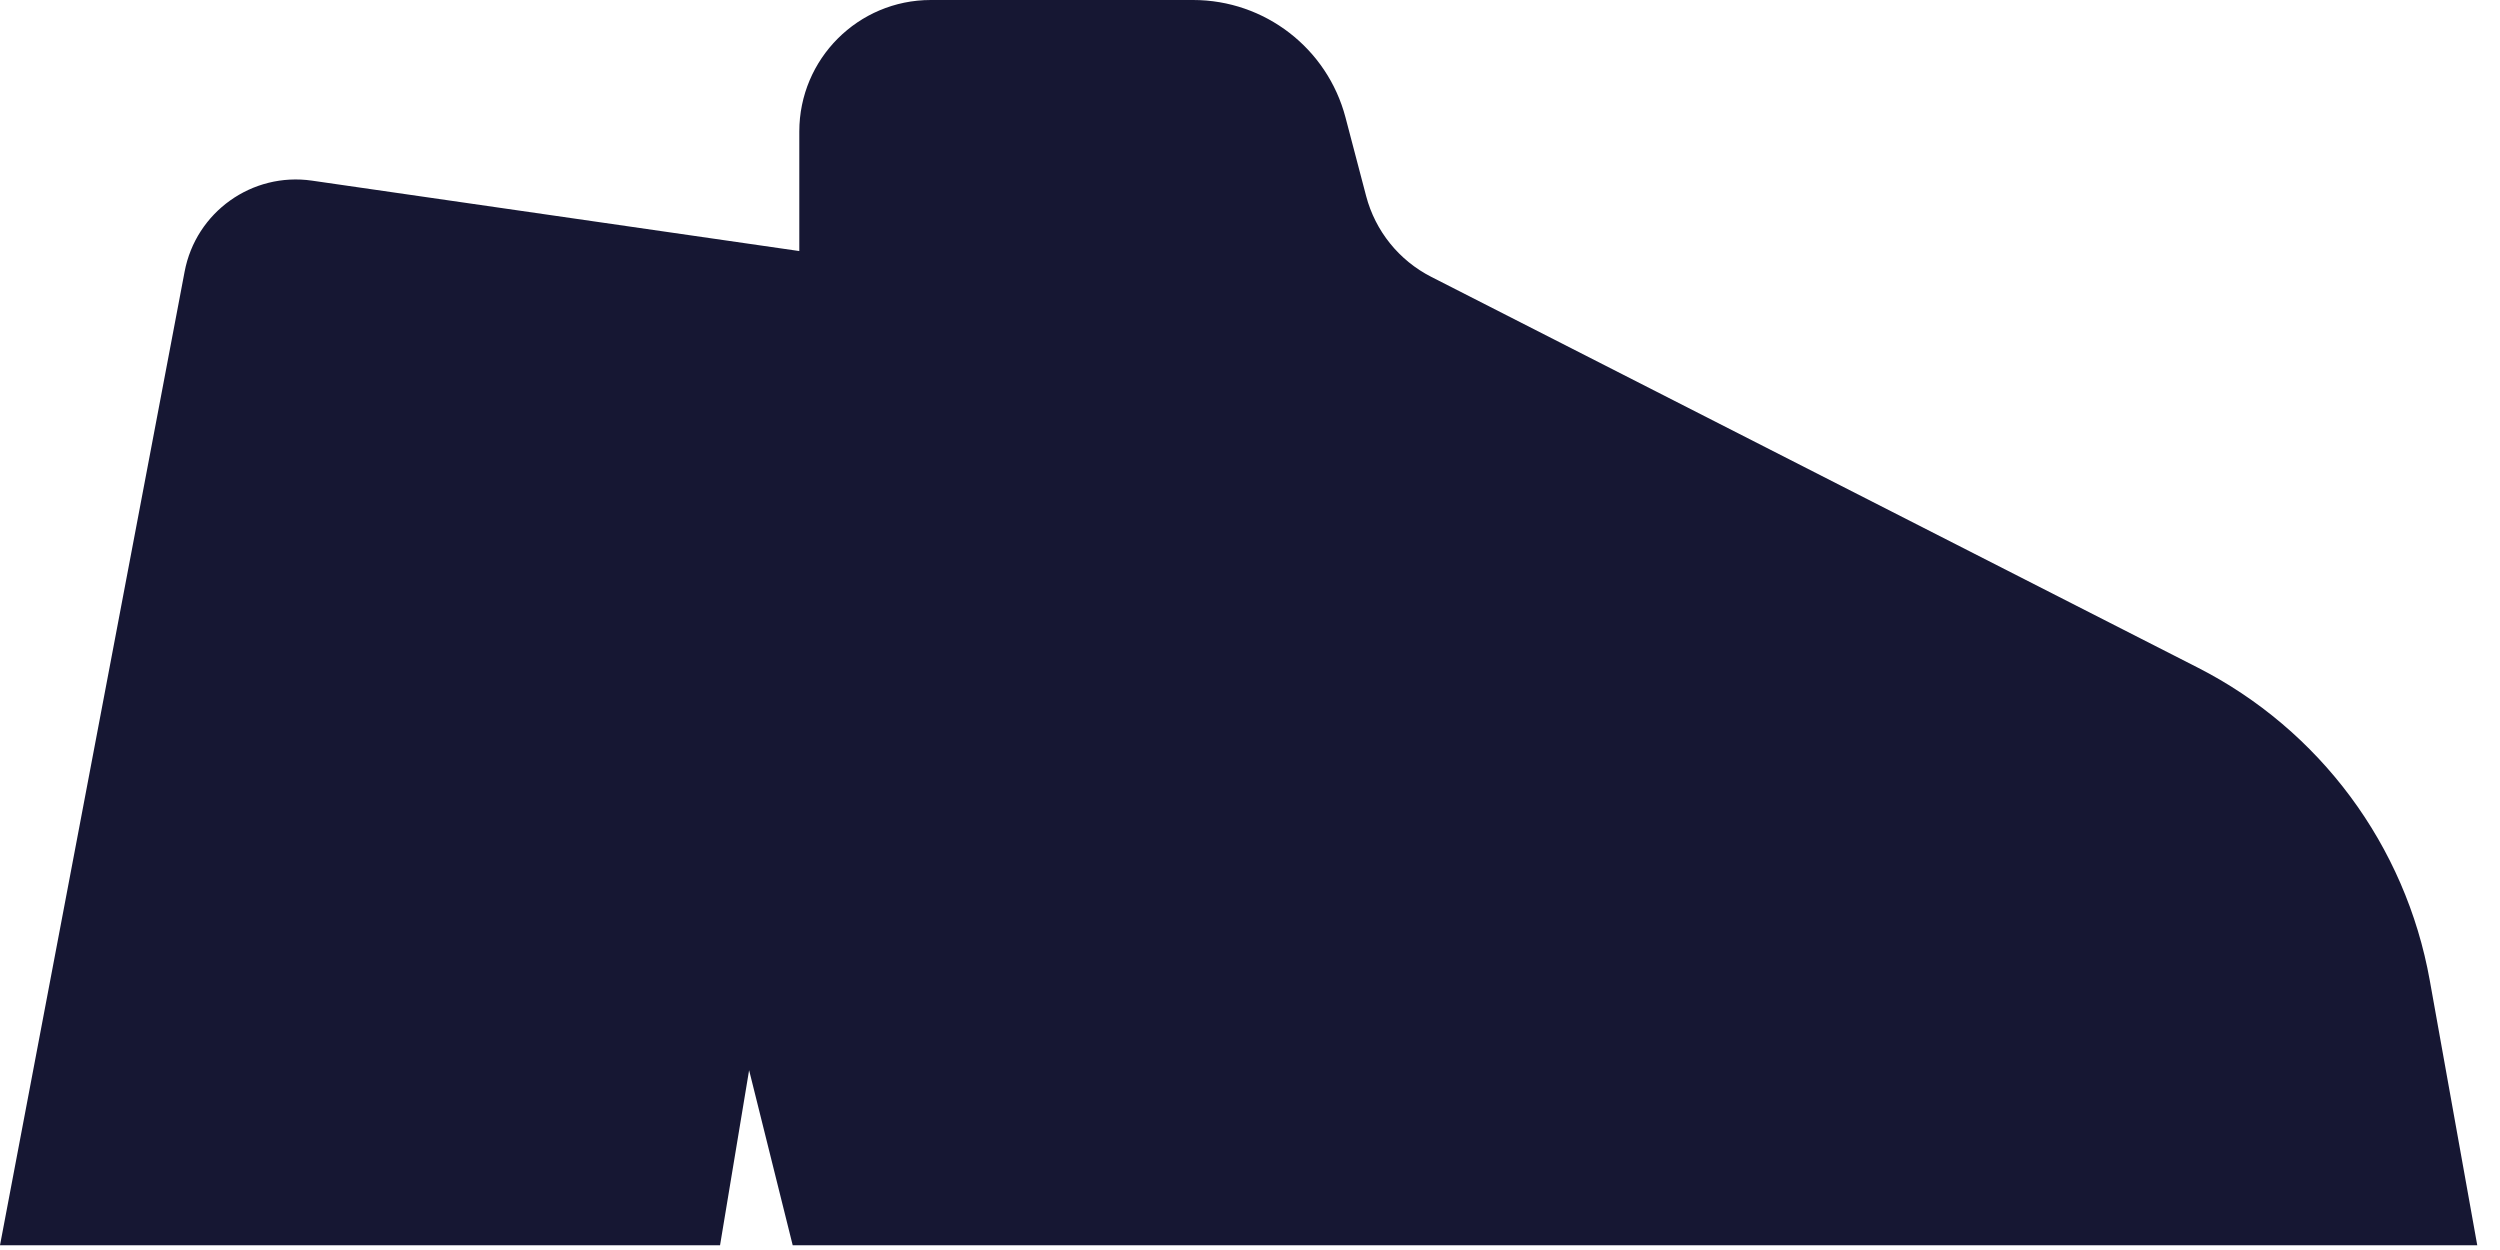
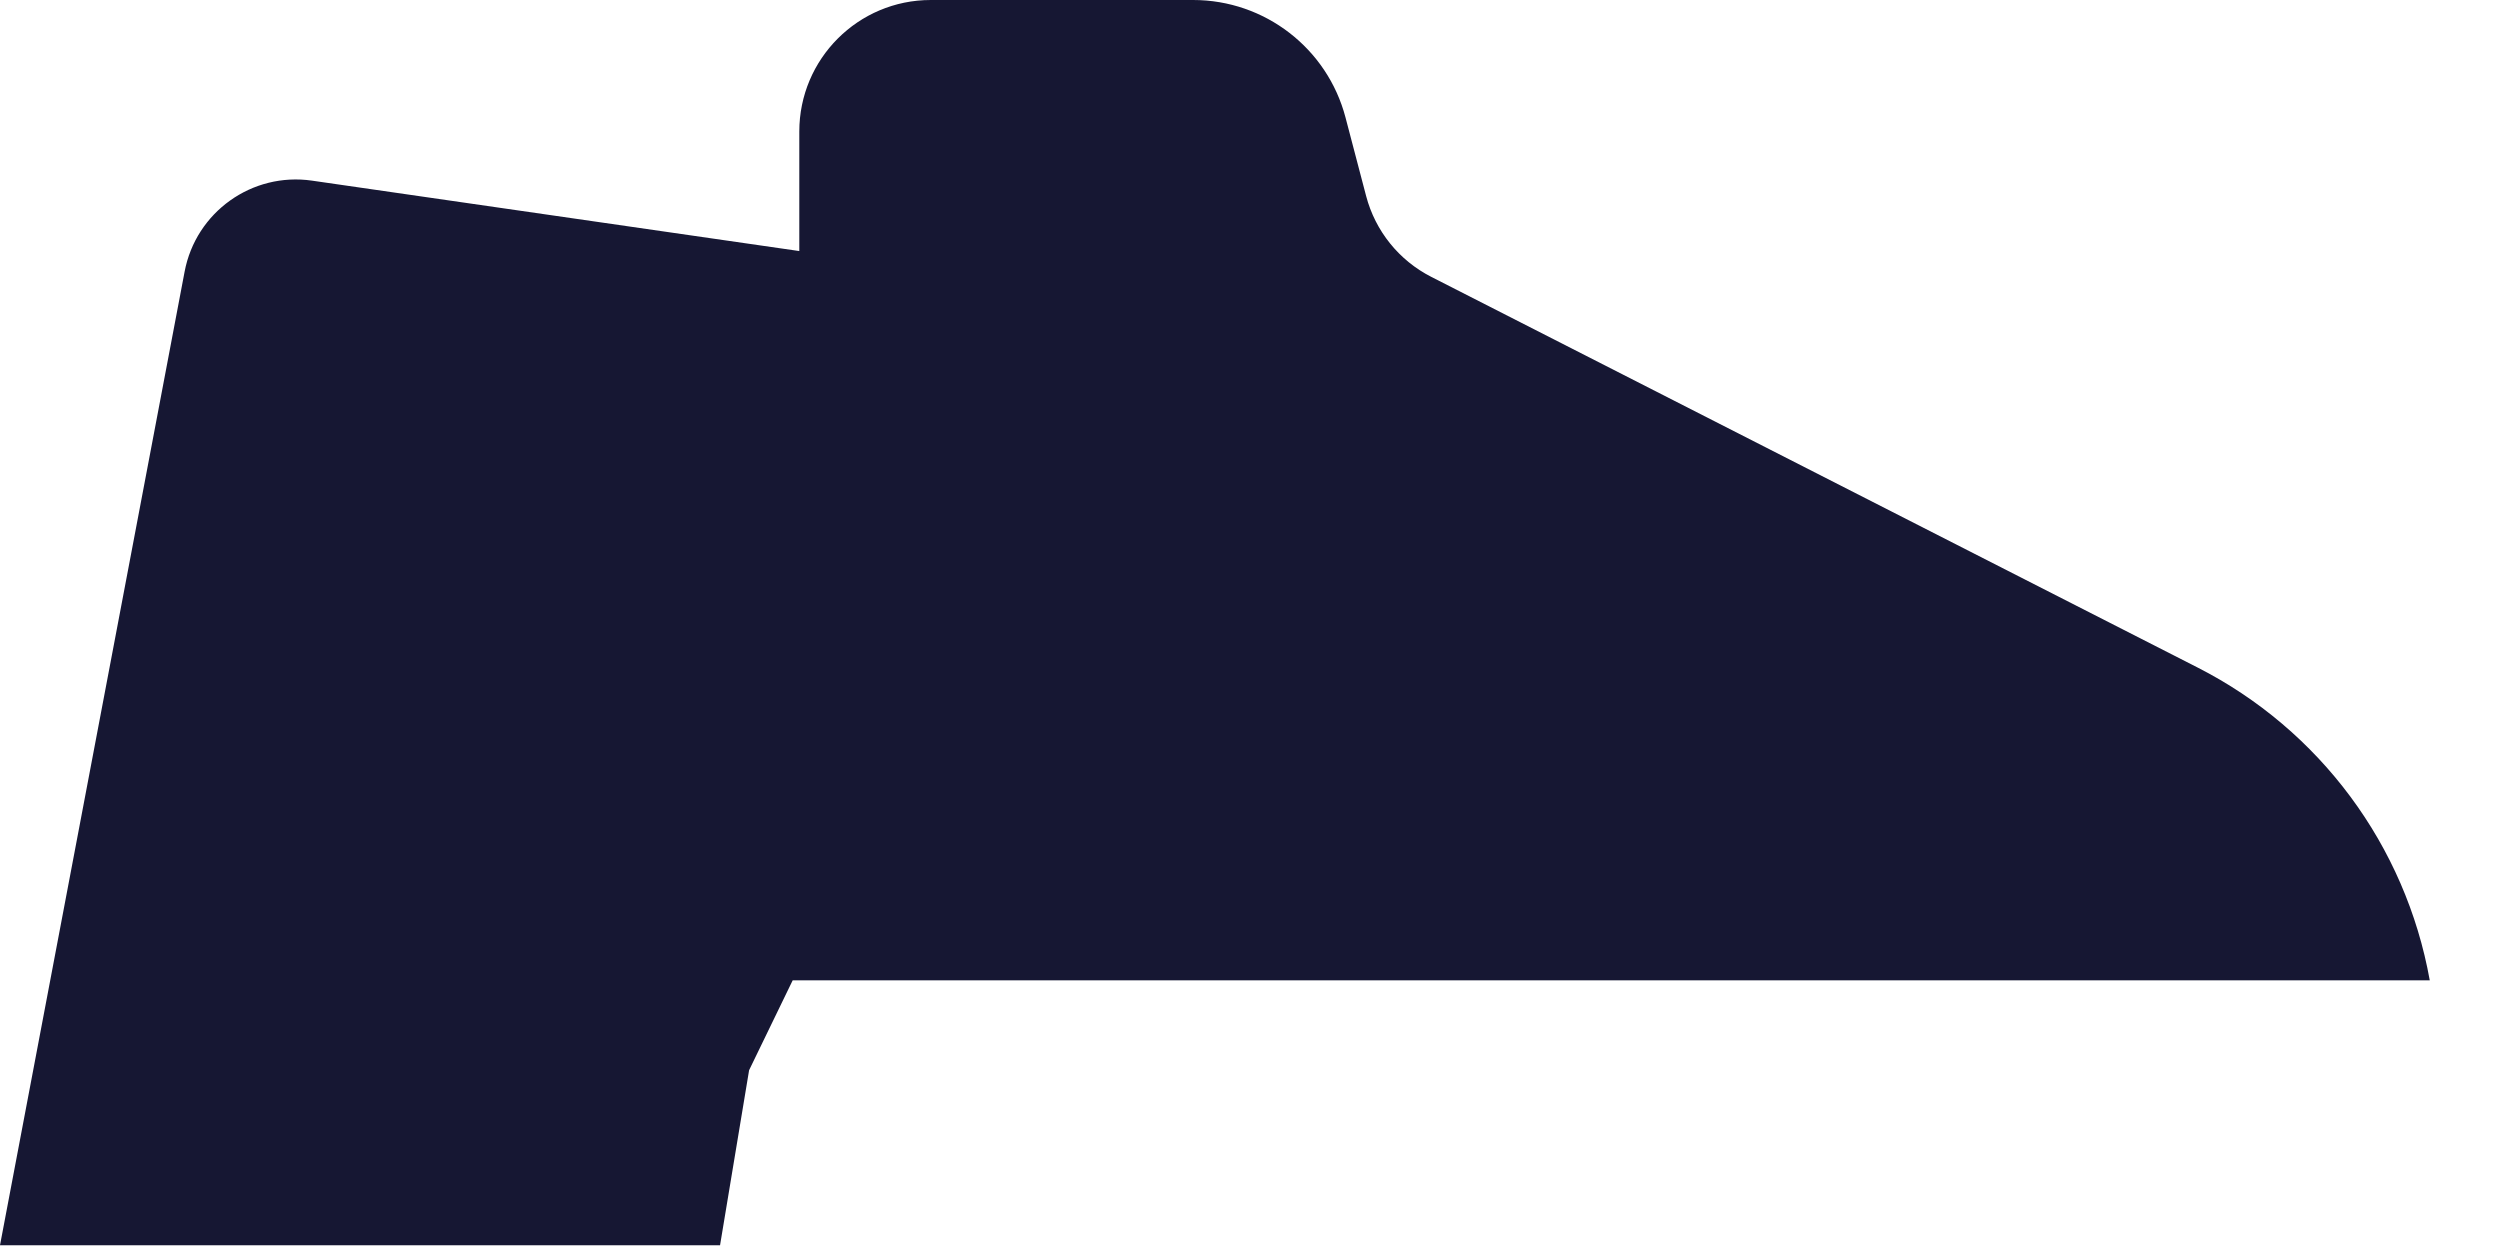
<svg xmlns="http://www.w3.org/2000/svg" fill="none" height="100%" overflow="visible" preserveAspectRatio="none" style="display: block;" viewBox="0 0 50 25" width="100%">
-   <path d="M6.241 3.613L15.986 5.021V2.631C15.986 1.178 17.163 0 18.616 0H23.863C25.294 0 26.546 0.965 26.91 2.349L27.323 3.922C27.507 4.621 27.981 5.209 28.625 5.537L43.955 13.352C46.395 14.595 48.112 16.91 48.595 19.606L49.545 24.905H15.854L14.982 21.404L14.401 24.905H0L3.692 5.434C3.917 4.242 5.041 3.439 6.241 3.613Z" fill="#161733" id="Vector" />
+   <path d="M6.241 3.613L15.986 5.021V2.631C15.986 1.178 17.163 0 18.616 0H23.863C25.294 0 26.546 0.965 26.91 2.349L27.323 3.922C27.507 4.621 27.981 5.209 28.625 5.537L43.955 13.352C46.395 14.595 48.112 16.91 48.595 19.606H15.854L14.982 21.404L14.401 24.905H0L3.692 5.434C3.917 4.242 5.041 3.439 6.241 3.613Z" fill="#161733" id="Vector" />
</svg>